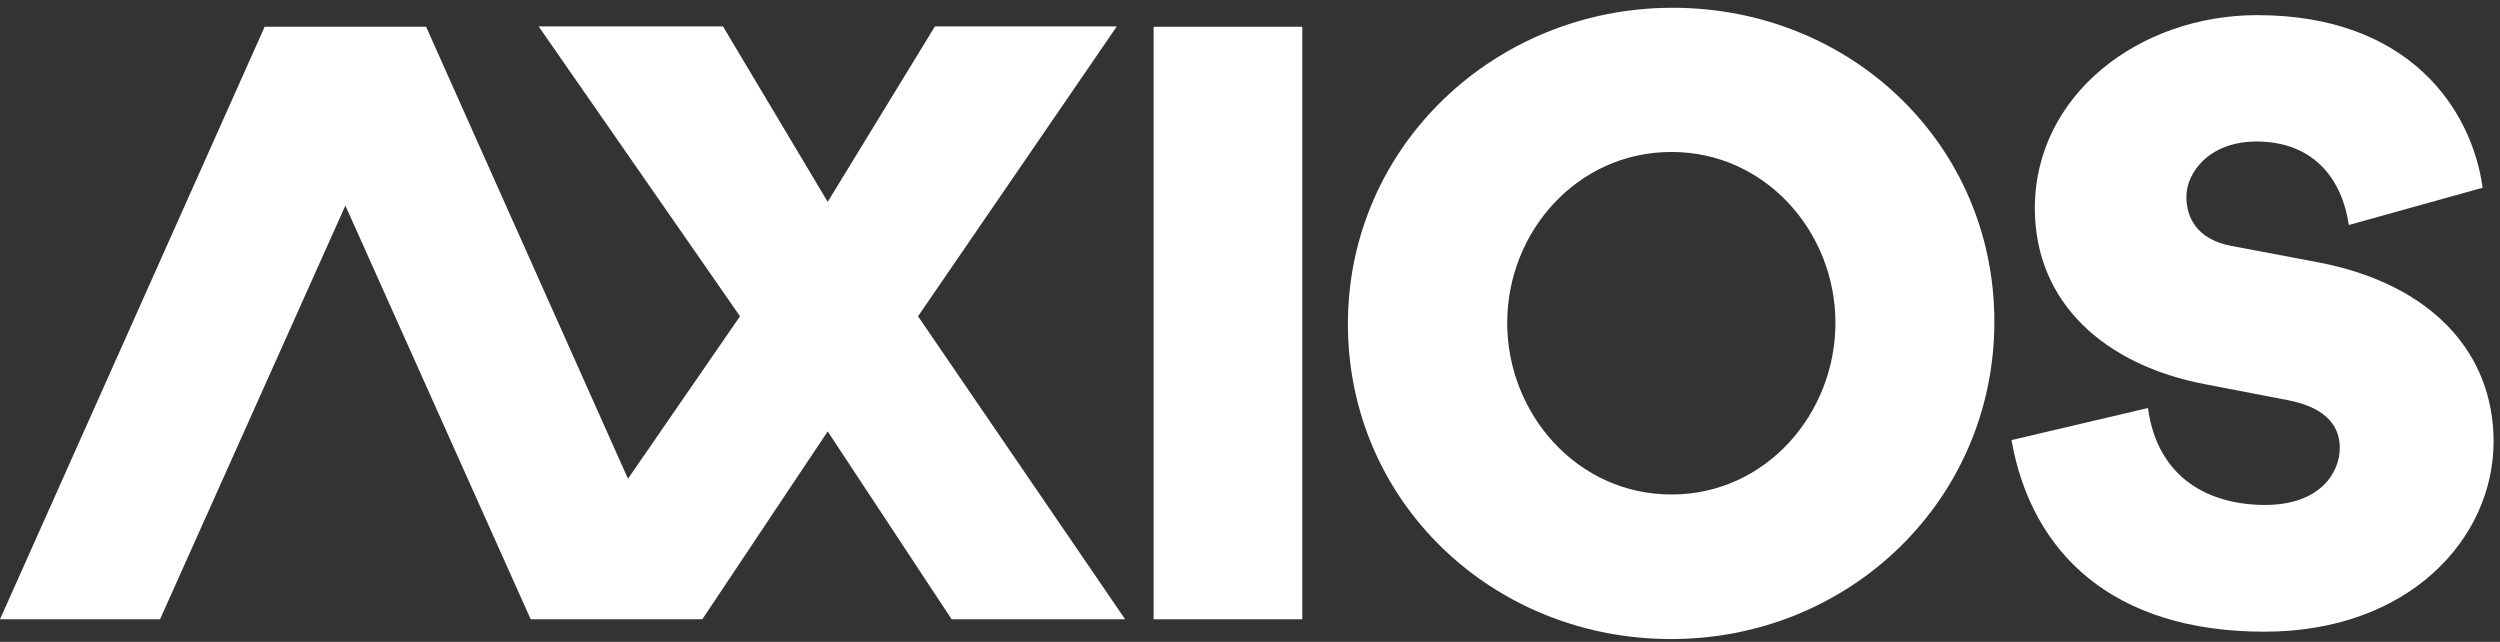
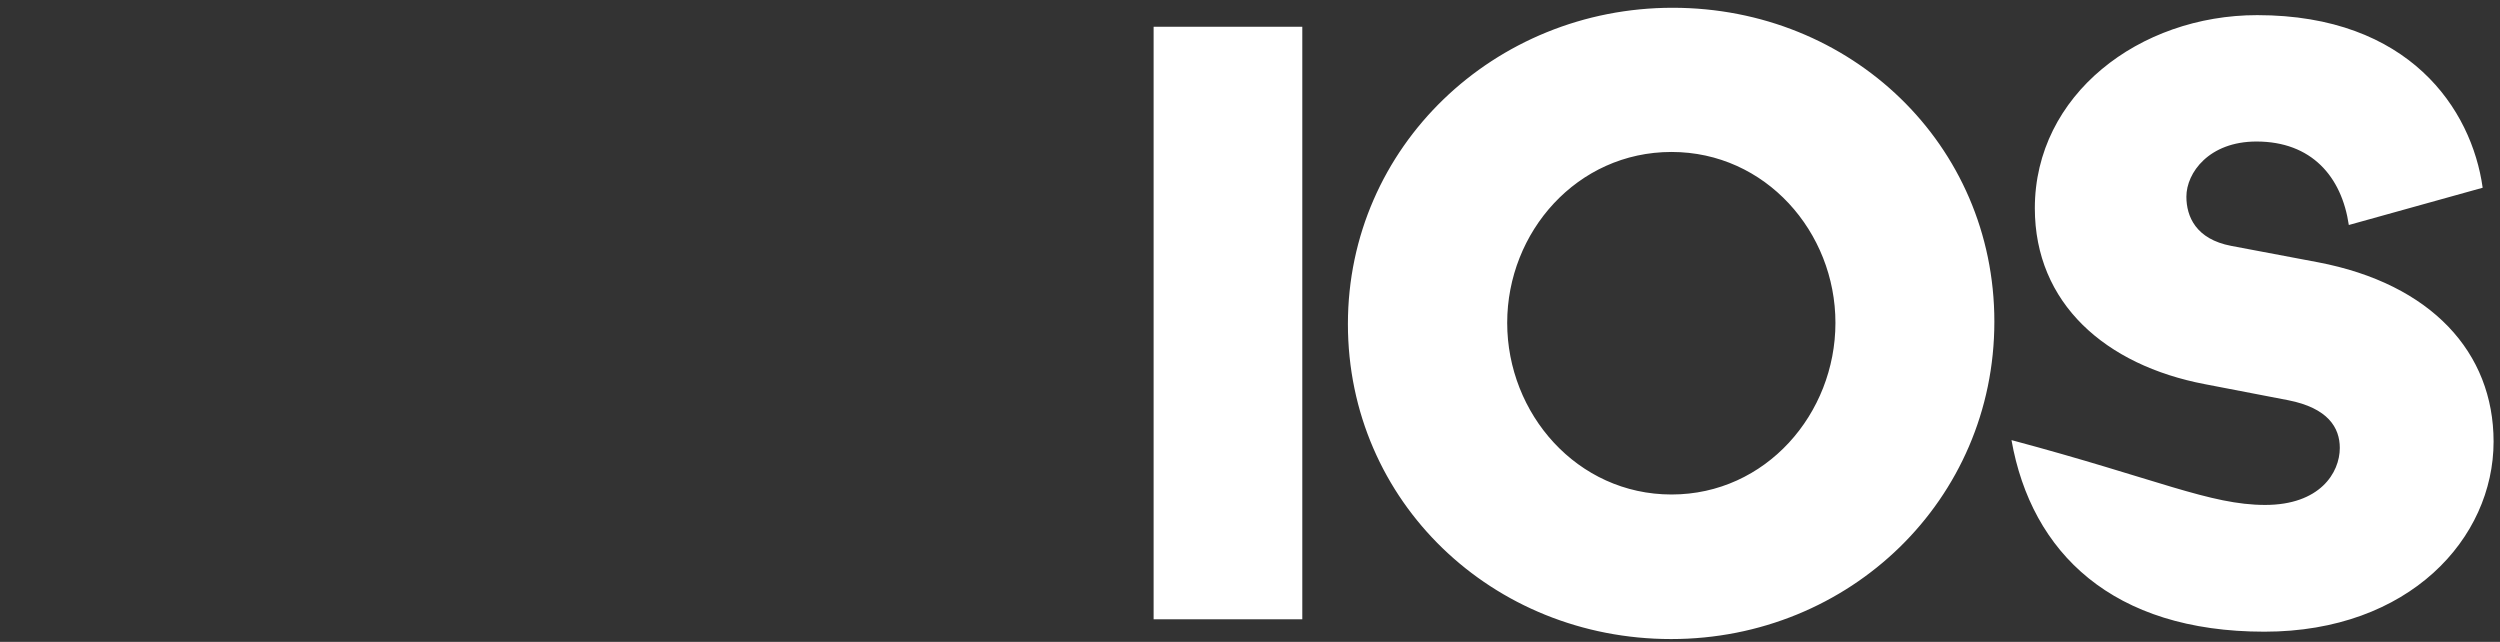
<svg xmlns="http://www.w3.org/2000/svg" width="74" height="19" viewBox="0 0 74 19" fill="none">
  <rect x="0" y="0" width="74" height="19" fill="#333333" stroke="none" />
  <g clip-path="url(#clip0_1444_45458)">
    <path fill-rule="evenodd" clip-rule="evenodd" d="M34.147 18.331H38.548V0.792H34.147V18.331Z" fill="white" />
-     <path fill-rule="evenodd" clip-rule="evenodd" d="M49.477 14.637C52.274 14.637 54.329 12.243 54.329 9.556C54.329 6.869 52.263 4.498 49.477 4.498C46.679 4.498 44.613 6.869 44.613 9.556C44.613 12.243 46.679 14.637 49.477 14.637ZM49.511 0.23C54.786 0.23 59.033 4.272 59.033 9.522C59.033 14.795 54.752 18.916 49.465 18.916C44.179 18.916 39.898 14.851 39.898 9.59C39.898 4.34 44.236 0.23 49.511 0.23ZM59.54 13.027L63.579 12.078C63.869 14.185 65.42 14.946 67.049 14.946C68.666 14.946 69.258 13.997 69.258 13.258C69.258 12.662 68.912 12.078 67.729 11.846L65.263 11.371C62.318 10.809 60.231 8.977 60.231 6.163C60.231 2.809 63.322 0.448 66.814 0.448C71.311 0.448 73.163 3.229 73.487 5.557L69.525 6.66C69.314 5.226 68.421 4.189 66.792 4.189C65.386 4.189 64.717 5.115 64.717 5.821C64.717 6.406 64.996 7.079 66.044 7.278L68.611 7.763C71.969 8.403 73.81 10.434 73.81 13.071C73.81 15.939 71.311 18.698 67.026 18.698C62.541 18.698 60.131 16.37 59.54 13.027Z" fill="white" />
-     <path fill-rule="evenodd" clip-rule="evenodd" d="M15.944 0.781H21.4L24.5 5.975L27.674 0.781H33.058L27.174 9.362L33.304 18.33H28.168L24.5 12.77L20.789 18.33H15.708L10.223 6.085L4.737 18.331H0L7.834 0.792H7.852L7.851 0.791H12.612L18.588 14.171L21.904 9.362L15.944 0.781Z" fill="white" />
+     <path fill-rule="evenodd" clip-rule="evenodd" d="M49.477 14.637C52.274 14.637 54.329 12.243 54.329 9.556C54.329 6.869 52.263 4.498 49.477 4.498C46.679 4.498 44.613 6.869 44.613 9.556C44.613 12.243 46.679 14.637 49.477 14.637ZM49.511 0.23C54.786 0.23 59.033 4.272 59.033 9.522C59.033 14.795 54.752 18.916 49.465 18.916C44.179 18.916 39.898 14.851 39.898 9.59C39.898 4.34 44.236 0.23 49.511 0.23ZM59.54 13.027C63.869 14.185 65.42 14.946 67.049 14.946C68.666 14.946 69.258 13.997 69.258 13.258C69.258 12.662 68.912 12.078 67.729 11.846L65.263 11.371C62.318 10.809 60.231 8.977 60.231 6.163C60.231 2.809 63.322 0.448 66.814 0.448C71.311 0.448 73.163 3.229 73.487 5.557L69.525 6.66C69.314 5.226 68.421 4.189 66.792 4.189C65.386 4.189 64.717 5.115 64.717 5.821C64.717 6.406 64.996 7.079 66.044 7.278L68.611 7.763C71.969 8.403 73.81 10.434 73.81 13.071C73.81 15.939 71.311 18.698 67.026 18.698C62.541 18.698 60.131 16.37 59.54 13.027Z" fill="white" />
  </g>
  <defs>
    <clipPath id="clip0_1444_45458">
      <rect width="73.811" height="18.686" fill="white" transform="translate(0 0.23)" />
    </clipPath>
  </defs>
</svg>